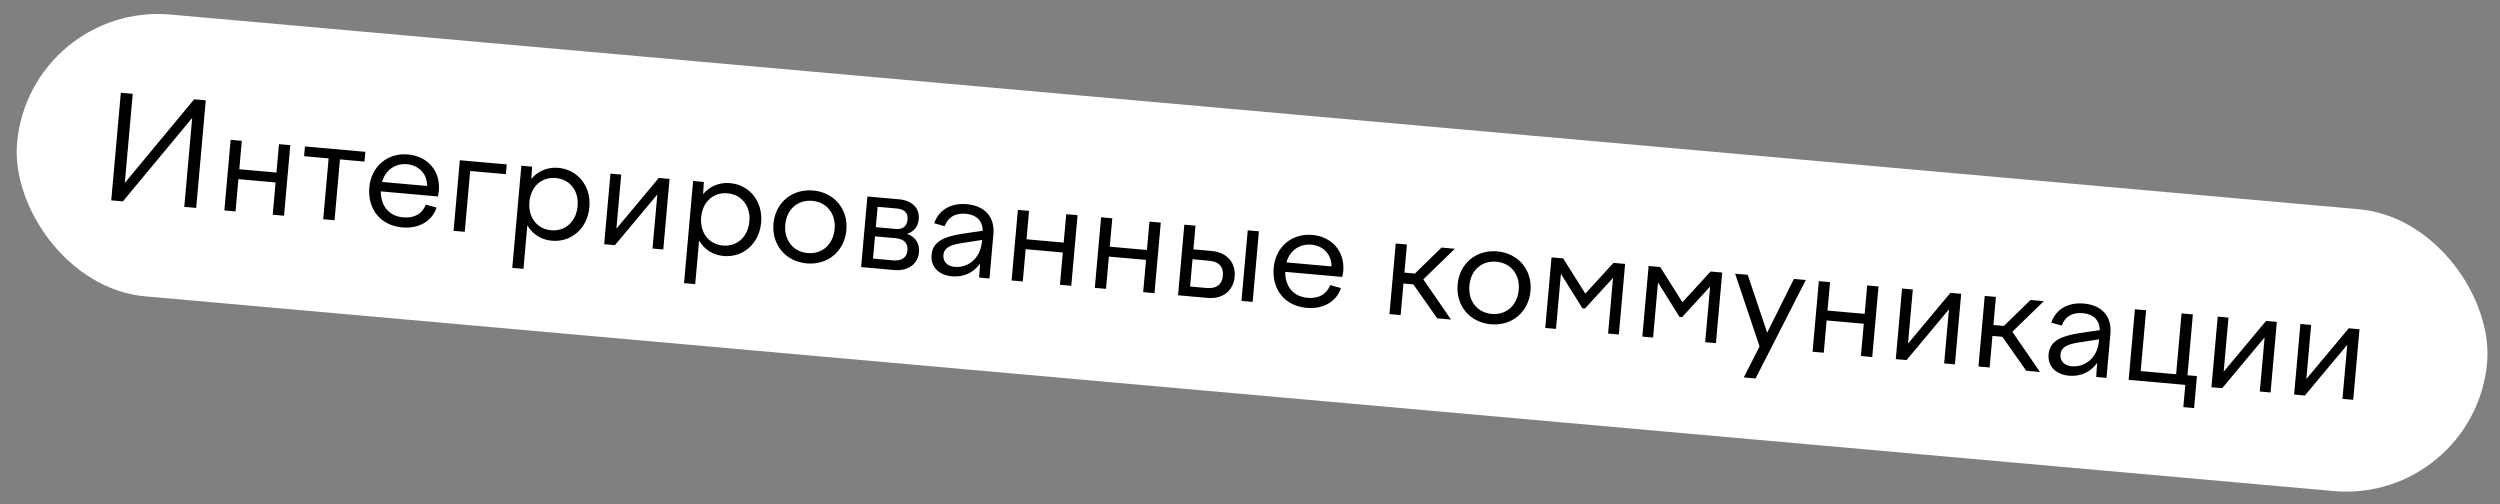
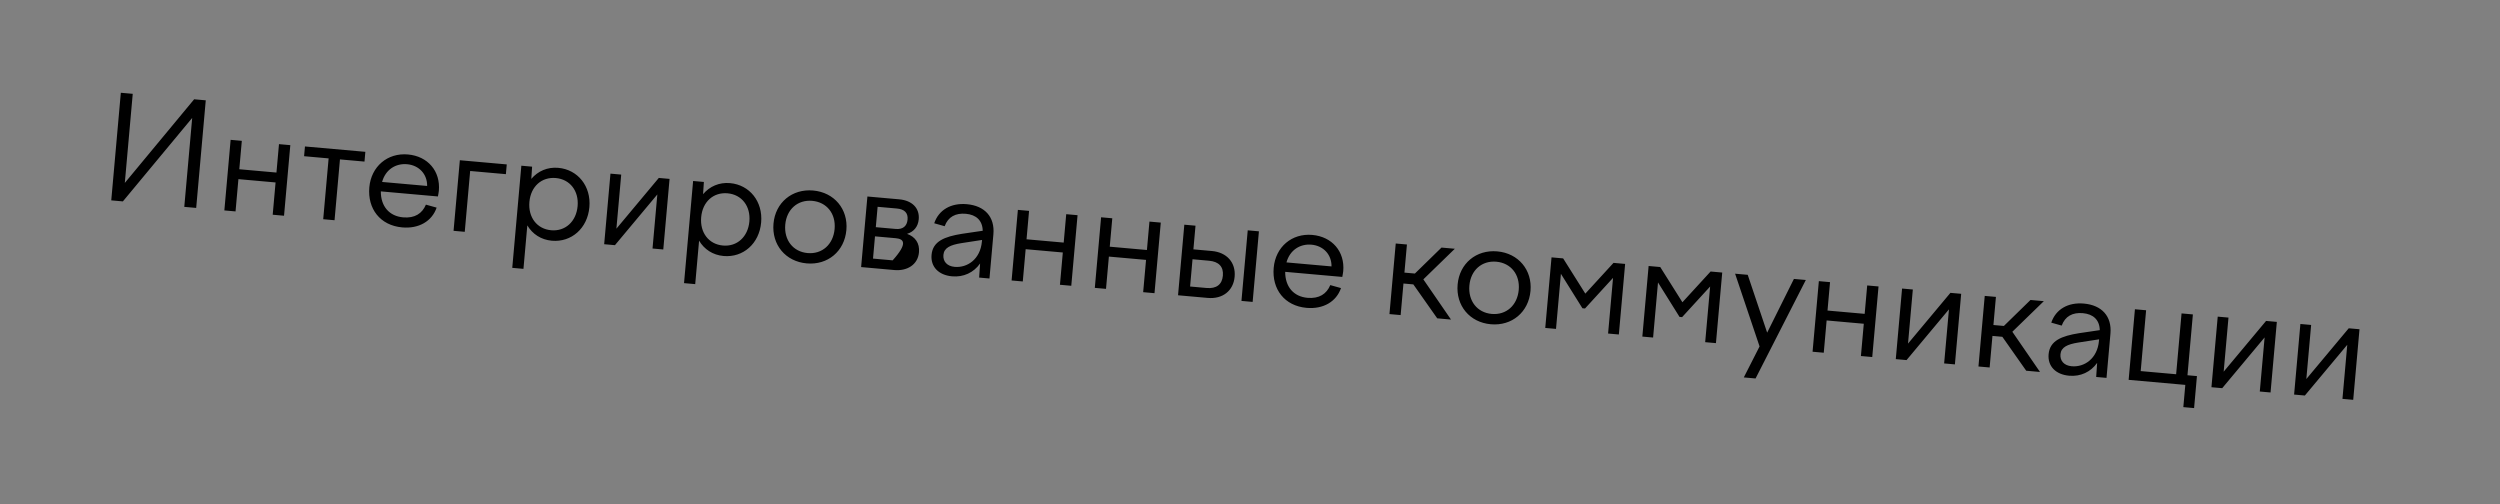
<svg xmlns="http://www.w3.org/2000/svg" width="486" height="98" viewBox="0 0 486 98" fill="none">
  <rect x="0" y="0" width="486" height="98" fill="#808080" stroke="none" />
-   <rect x="5.755" y="0.393" width="482.071" height="55" rx="27.5" transform="rotate(5.084 5.755 0.393)" fill="white" />
-   <path d="M21.628 38.951L23.489 18.034L25.804 18.239L24.263 35.559L37.741 19.302L40 19.503L38.139 40.42L35.824 40.214L37.362 22.922L23.887 39.152L21.628 38.951ZM43.614 40.907L44.835 27.185L47.01 27.379L46.519 32.901L53.742 33.544L54.234 28.021L56.437 28.217L55.216 41.939L53.013 41.743L53.571 35.468L46.348 34.825L45.789 41.1L43.614 40.907ZM62.832 42.617L63.884 30.791L59.115 30.367L59.284 28.471L71.025 29.515L70.857 31.412L66.088 30.988L65.035 42.813L62.832 42.617ZM78.187 44.208C73.892 43.826 71.427 40.57 71.796 36.415C72.156 32.371 75.32 29.672 79.308 30.027C83.157 30.37 85.654 33.262 85.314 37.083C85.285 37.418 85.192 37.831 85.132 38.191L74.031 37.204C74.024 40.127 75.683 42.017 78.361 42.255C80.648 42.459 82.083 41.49 82.797 39.783L84.882 40.362C83.972 43.008 81.422 44.496 78.187 44.208ZM79.139 31.924C76.936 31.728 74.943 32.956 74.279 35.371L83.036 36.15C83.072 33.848 81.454 32.13 79.139 31.924ZM88.172 44.871L89.393 31.149L98.513 31.961L98.344 33.857L91.4 33.239L90.348 45.065L88.172 44.871ZM101.35 32.213L103.442 32.399L103.286 34.775C104.574 33.259 106.418 32.439 108.537 32.628C112.33 32.965 114.938 36.205 114.575 40.277C114.208 44.405 111.07 47.133 107.277 46.796C105.185 46.61 103.512 45.505 102.51 43.814L101.759 52.264L99.583 52.071L101.35 32.213ZM108.052 34.609C105.291 34.363 103.183 36.256 102.917 39.24C102.649 42.252 104.388 44.515 107.149 44.761C109.882 45.004 112.02 43.086 112.288 40.074C112.554 37.089 110.785 34.852 108.052 34.609ZM117.451 47.476L118.672 33.754L120.764 33.94L119.828 44.455L128.071 34.59L130.163 34.777L128.942 48.498L126.85 48.312L127.786 37.798L119.543 47.662L117.451 47.476ZM134.741 35.184L136.833 35.37L136.678 37.746C137.965 36.23 139.809 35.41 141.929 35.599C145.722 35.936 148.329 39.176 147.967 43.248C147.6 47.375 144.461 50.104 140.668 49.767C138.577 49.581 136.904 48.476 135.902 46.785L135.15 55.235L132.975 55.042L134.741 35.184ZM141.443 37.579C138.682 37.334 136.574 39.226 136.309 42.211C136.041 45.223 137.779 47.486 140.54 47.731C143.273 47.974 145.412 46.056 145.68 43.044C145.945 40.06 144.177 37.822 141.443 37.579ZM158.08 37.035C162.18 37.4 164.898 40.65 164.536 44.722C164.169 48.85 160.919 51.568 156.819 51.203C152.719 50.839 150.001 47.589 150.368 43.461C150.73 39.389 153.98 36.671 158.08 37.035ZM157.901 39.044C155.084 38.793 152.92 40.681 152.655 43.665C152.387 46.677 154.181 48.945 156.998 49.196C159.815 49.446 161.981 47.531 162.249 44.518C162.515 41.534 160.718 39.294 157.901 39.044ZM167.402 51.92L168.623 38.198L174.815 38.749C177.269 38.968 178.798 40.425 178.602 42.628C178.473 44.078 177.626 45.071 176.326 45.462C177.934 46.026 178.806 47.285 178.65 49.042C178.429 51.524 176.271 52.709 173.873 52.496L167.402 51.92ZM174.347 40.535L170.609 40.202L170.257 44.163L174.134 44.508C175.5 44.629 176.318 43.971 176.432 42.688C176.549 41.377 175.825 40.666 174.347 40.535ZM173.535 50.611C175.292 50.767 176.279 50.096 176.406 48.673C176.53 47.279 175.732 46.449 174.114 46.305L170.098 45.948L169.714 50.27L173.535 50.611ZM190.344 53.961L190.531 51.223C189.277 52.995 187.312 53.916 185.081 53.718C182.487 53.487 180.887 51.883 181.095 49.54C181.331 46.891 183.631 45.999 186.997 45.455L191.041 44.859C190.997 42.831 189.745 41.736 187.765 41.56C185.757 41.381 184.311 42.152 183.642 43.976L181.613 43.402C182.49 40.81 184.863 39.418 187.959 39.694C191.417 40.002 193.419 42.147 193.116 45.55L192.352 54.14L190.344 53.961ZM183.4 49.548C183.288 50.804 184.076 51.745 185.582 51.879C188.036 52.097 190.575 50.412 190.883 46.953L190.91 46.647L186.863 47.27C184.724 47.614 183.521 48.182 183.4 49.548ZM196.654 54.523L197.875 40.801L200.05 40.994L199.559 46.517L206.782 47.159L207.274 41.637L209.477 41.833L208.256 55.555L206.053 55.359L206.611 49.084L199.388 48.441L198.829 54.716L196.654 54.523ZM212.832 55.962L214.053 42.24L216.228 42.434L215.737 47.956L222.961 48.599L223.452 43.076L225.655 43.272L224.434 56.994L222.231 56.798L222.789 50.523L215.566 49.88L215.008 56.156L212.832 55.962ZM229.011 57.401L230.231 43.68L232.407 43.873L231.997 48.475L235.595 48.795C238.496 49.053 240.259 51.037 240.013 53.798C239.77 56.531 237.684 58.173 234.784 57.915L229.011 57.401ZM241.338 58.498L242.559 44.776L244.734 44.97L243.513 58.692L241.338 58.498ZM235.033 50.685L231.826 50.399L231.355 55.698L234.562 55.984C236.486 56.155 237.575 55.296 237.726 53.595C237.88 51.866 236.958 50.856 235.033 50.685ZM253.997 59.849C249.702 59.467 247.236 56.212 247.606 52.056C247.966 48.012 251.129 45.314 255.118 45.669C258.966 46.011 261.464 48.904 261.124 52.725C261.094 53.059 261.001 53.473 260.941 53.833L249.841 52.845C249.834 55.768 251.493 57.659 254.17 57.897C256.457 58.1 257.893 57.132 258.607 55.424L260.692 56.003C259.782 58.649 257.232 60.137 253.997 59.849ZM254.949 47.565C252.746 47.369 250.753 48.597 250.088 51.012L258.846 51.791C258.882 49.489 257.264 47.771 254.949 47.565ZM271.331 47.336L273.506 47.53L273.02 52.996L275.056 53.177L280.228 48.128L282.821 48.358L276.698 54.307L282.075 62.122L279.397 61.884L274.756 55.287L272.831 55.116L272.285 61.252L270.11 61.058L271.331 47.336ZM291.074 48.868C295.174 49.233 297.892 52.482 297.53 56.554C297.163 60.682 293.913 63.401 289.813 63.036C285.714 62.671 282.995 59.421 283.362 55.294C283.724 51.222 286.974 48.503 291.074 48.868ZM290.895 50.876C288.078 50.625 285.915 52.513 285.649 55.497C285.381 58.509 287.175 60.777 289.992 61.028C292.809 61.278 294.975 59.363 295.243 56.351C295.509 53.366 293.712 51.126 290.895 50.876ZM300.397 63.752L301.617 50.031L303.876 50.232L308.186 57.081L313.666 51.103L315.925 51.304L314.704 65.025L312.612 64.839L313.575 54.018L308.126 59.971L307.624 59.926L303.441 53.229L302.488 63.939L300.397 63.752ZM319.271 65.432L320.492 51.71L322.751 51.911L327.061 58.76L332.54 52.782L334.8 52.983L333.579 66.705L331.487 66.519L332.45 55.697L327.001 61.65L326.499 61.605L322.316 54.908L321.363 65.618L319.271 65.432ZM337.303 53.206L339.757 53.424L343.536 64.667L348.738 54.223L351.053 54.429L341.281 73.574L338.995 73.371L342.06 67.347L337.303 53.206ZM352.363 68.376L353.584 54.654L355.759 54.848L355.268 60.37L362.492 61.012L362.983 55.49L365.186 55.686L363.965 69.408L361.762 69.212L362.32 62.937L355.097 62.294L354.539 68.569L352.363 68.376ZM368.541 69.815L369.762 56.093L371.854 56.279L370.919 66.794L379.161 56.93L381.253 57.116L380.032 70.838L377.94 70.651L378.876 60.137L370.633 70.001L368.541 69.815ZM385.832 57.523L388.007 57.717L387.521 63.183L389.557 63.364L394.728 58.315L397.322 58.545L391.199 64.494L396.576 72.309L393.898 72.071L389.257 65.474L387.332 65.303L386.786 71.438L384.611 71.245L385.832 57.523ZM407.498 73.281L407.685 70.543C406.431 72.315 404.466 73.236 402.235 73.038C399.641 72.807 398.041 71.203 398.249 68.86C398.485 66.211 400.785 65.319 404.151 64.775L408.195 64.179C408.151 62.151 406.899 61.056 404.919 60.88C402.911 60.701 401.465 61.472 400.796 63.296L398.767 62.722C399.644 60.129 402.017 58.738 405.113 59.014C408.571 59.321 410.573 61.467 410.27 64.87L409.506 73.46L407.498 73.281ZM400.554 68.868C400.442 70.123 401.23 71.065 402.736 71.199C405.19 71.417 407.729 69.732 408.037 66.273L408.064 65.966L404.017 66.59C401.878 66.934 400.675 67.502 400.554 68.868ZM413.808 73.843L415.029 60.121L417.204 60.314L416.152 72.139L423.041 72.752L424.093 60.927L426.296 61.123L425.244 72.948L427.085 73.112L426.532 79.332L424.44 79.145L424.824 74.823L413.808 73.843ZM429.905 75.275L431.125 61.553L433.217 61.739L432.282 72.253L440.524 62.389L442.616 62.575L441.395 76.297L439.303 76.111L440.239 65.596L431.996 75.461L429.905 75.275ZM445.974 76.704L447.195 62.982L449.286 63.169L448.351 73.683L456.594 63.819L458.685 64.005L457.465 77.727L455.373 77.54L456.308 67.026L448.066 76.89L445.974 76.704Z" fill="black" />
+   <path d="M21.628 38.951L23.489 18.034L25.804 18.239L24.263 35.559L37.741 19.302L40 19.503L38.139 40.42L35.824 40.214L37.362 22.922L23.887 39.152L21.628 38.951ZM43.614 40.907L44.835 27.185L47.01 27.379L46.519 32.901L53.742 33.544L54.234 28.021L56.437 28.217L55.216 41.939L53.013 41.743L53.571 35.468L46.348 34.825L45.789 41.1L43.614 40.907ZM62.832 42.617L63.884 30.791L59.115 30.367L59.284 28.471L71.025 29.515L70.857 31.412L66.088 30.988L65.035 42.813L62.832 42.617ZM78.187 44.208C73.892 43.826 71.427 40.57 71.796 36.415C72.156 32.371 75.32 29.672 79.308 30.027C83.157 30.37 85.654 33.262 85.314 37.083C85.285 37.418 85.192 37.831 85.132 38.191L74.031 37.204C74.024 40.127 75.683 42.017 78.361 42.255C80.648 42.459 82.083 41.49 82.797 39.783L84.882 40.362C83.972 43.008 81.422 44.496 78.187 44.208ZM79.139 31.924C76.936 31.728 74.943 32.956 74.279 35.371L83.036 36.15C83.072 33.848 81.454 32.13 79.139 31.924ZM88.172 44.871L89.393 31.149L98.513 31.961L98.344 33.857L91.4 33.239L90.348 45.065L88.172 44.871ZM101.35 32.213L103.442 32.399L103.286 34.775C104.574 33.259 106.418 32.439 108.537 32.628C112.33 32.965 114.938 36.205 114.575 40.277C114.208 44.405 111.07 47.133 107.277 46.796C105.185 46.61 103.512 45.505 102.51 43.814L101.759 52.264L99.583 52.071L101.35 32.213ZM108.052 34.609C105.291 34.363 103.183 36.256 102.917 39.24C102.649 42.252 104.388 44.515 107.149 44.761C109.882 45.004 112.02 43.086 112.288 40.074C112.554 37.089 110.785 34.852 108.052 34.609ZM117.451 47.476L118.672 33.754L120.764 33.94L119.828 44.455L128.071 34.59L130.163 34.777L128.942 48.498L126.85 48.312L127.786 37.798L119.543 47.662L117.451 47.476ZM134.741 35.184L136.833 35.37L136.678 37.746C137.965 36.23 139.809 35.41 141.929 35.599C145.722 35.936 148.329 39.176 147.967 43.248C147.6 47.375 144.461 50.104 140.668 49.767C138.577 49.581 136.904 48.476 135.902 46.785L135.15 55.235L132.975 55.042L134.741 35.184ZM141.443 37.579C138.682 37.334 136.574 39.226 136.309 42.211C136.041 45.223 137.779 47.486 140.54 47.731C143.273 47.974 145.412 46.056 145.68 43.044C145.945 40.06 144.177 37.822 141.443 37.579ZM158.08 37.035C162.18 37.4 164.898 40.65 164.536 44.722C164.169 48.85 160.919 51.568 156.819 51.203C152.719 50.839 150.001 47.589 150.368 43.461C150.73 39.389 153.98 36.671 158.08 37.035ZM157.901 39.044C155.084 38.793 152.92 40.681 152.655 43.665C152.387 46.677 154.181 48.945 156.998 49.196C159.815 49.446 161.981 47.531 162.249 44.518C162.515 41.534 160.718 39.294 157.901 39.044ZM167.402 51.92L168.623 38.198L174.815 38.749C177.269 38.968 178.798 40.425 178.602 42.628C178.473 44.078 177.626 45.071 176.326 45.462C177.934 46.026 178.806 47.285 178.65 49.042C178.429 51.524 176.271 52.709 173.873 52.496L167.402 51.92ZM174.347 40.535L170.609 40.202L170.257 44.163L174.134 44.508C175.5 44.629 176.318 43.971 176.432 42.688C176.549 41.377 175.825 40.666 174.347 40.535ZM173.535 50.611C176.53 47.279 175.732 46.449 174.114 46.305L170.098 45.948L169.714 50.27L173.535 50.611ZM190.344 53.961L190.531 51.223C189.277 52.995 187.312 53.916 185.081 53.718C182.487 53.487 180.887 51.883 181.095 49.54C181.331 46.891 183.631 45.999 186.997 45.455L191.041 44.859C190.997 42.831 189.745 41.736 187.765 41.56C185.757 41.381 184.311 42.152 183.642 43.976L181.613 43.402C182.49 40.81 184.863 39.418 187.959 39.694C191.417 40.002 193.419 42.147 193.116 45.55L192.352 54.14L190.344 53.961ZM183.4 49.548C183.288 50.804 184.076 51.745 185.582 51.879C188.036 52.097 190.575 50.412 190.883 46.953L190.91 46.647L186.863 47.27C184.724 47.614 183.521 48.182 183.4 49.548ZM196.654 54.523L197.875 40.801L200.05 40.994L199.559 46.517L206.782 47.159L207.274 41.637L209.477 41.833L208.256 55.555L206.053 55.359L206.611 49.084L199.388 48.441L198.829 54.716L196.654 54.523ZM212.832 55.962L214.053 42.24L216.228 42.434L215.737 47.956L222.961 48.599L223.452 43.076L225.655 43.272L224.434 56.994L222.231 56.798L222.789 50.523L215.566 49.88L215.008 56.156L212.832 55.962ZM229.011 57.401L230.231 43.68L232.407 43.873L231.997 48.475L235.595 48.795C238.496 49.053 240.259 51.037 240.013 53.798C239.77 56.531 237.684 58.173 234.784 57.915L229.011 57.401ZM241.338 58.498L242.559 44.776L244.734 44.97L243.513 58.692L241.338 58.498ZM235.033 50.685L231.826 50.399L231.355 55.698L234.562 55.984C236.486 56.155 237.575 55.296 237.726 53.595C237.88 51.866 236.958 50.856 235.033 50.685ZM253.997 59.849C249.702 59.467 247.236 56.212 247.606 52.056C247.966 48.012 251.129 45.314 255.118 45.669C258.966 46.011 261.464 48.904 261.124 52.725C261.094 53.059 261.001 53.473 260.941 53.833L249.841 52.845C249.834 55.768 251.493 57.659 254.17 57.897C256.457 58.1 257.893 57.132 258.607 55.424L260.692 56.003C259.782 58.649 257.232 60.137 253.997 59.849ZM254.949 47.565C252.746 47.369 250.753 48.597 250.088 51.012L258.846 51.791C258.882 49.489 257.264 47.771 254.949 47.565ZM271.331 47.336L273.506 47.53L273.02 52.996L275.056 53.177L280.228 48.128L282.821 48.358L276.698 54.307L282.075 62.122L279.397 61.884L274.756 55.287L272.831 55.116L272.285 61.252L270.11 61.058L271.331 47.336ZM291.074 48.868C295.174 49.233 297.892 52.482 297.53 56.554C297.163 60.682 293.913 63.401 289.813 63.036C285.714 62.671 282.995 59.421 283.362 55.294C283.724 51.222 286.974 48.503 291.074 48.868ZM290.895 50.876C288.078 50.625 285.915 52.513 285.649 55.497C285.381 58.509 287.175 60.777 289.992 61.028C292.809 61.278 294.975 59.363 295.243 56.351C295.509 53.366 293.712 51.126 290.895 50.876ZM300.397 63.752L301.617 50.031L303.876 50.232L308.186 57.081L313.666 51.103L315.925 51.304L314.704 65.025L312.612 64.839L313.575 54.018L308.126 59.971L307.624 59.926L303.441 53.229L302.488 63.939L300.397 63.752ZM319.271 65.432L320.492 51.71L322.751 51.911L327.061 58.76L332.54 52.782L334.8 52.983L333.579 66.705L331.487 66.519L332.45 55.697L327.001 61.65L326.499 61.605L322.316 54.908L321.363 65.618L319.271 65.432ZM337.303 53.206L339.757 53.424L343.536 64.667L348.738 54.223L351.053 54.429L341.281 73.574L338.995 73.371L342.06 67.347L337.303 53.206ZM352.363 68.376L353.584 54.654L355.759 54.848L355.268 60.37L362.492 61.012L362.983 55.49L365.186 55.686L363.965 69.408L361.762 69.212L362.32 62.937L355.097 62.294L354.539 68.569L352.363 68.376ZM368.541 69.815L369.762 56.093L371.854 56.279L370.919 66.794L379.161 56.93L381.253 57.116L380.032 70.838L377.94 70.651L378.876 60.137L370.633 70.001L368.541 69.815ZM385.832 57.523L388.007 57.717L387.521 63.183L389.557 63.364L394.728 58.315L397.322 58.545L391.199 64.494L396.576 72.309L393.898 72.071L389.257 65.474L387.332 65.303L386.786 71.438L384.611 71.245L385.832 57.523ZM407.498 73.281L407.685 70.543C406.431 72.315 404.466 73.236 402.235 73.038C399.641 72.807 398.041 71.203 398.249 68.86C398.485 66.211 400.785 65.319 404.151 64.775L408.195 64.179C408.151 62.151 406.899 61.056 404.919 60.88C402.911 60.701 401.465 61.472 400.796 63.296L398.767 62.722C399.644 60.129 402.017 58.738 405.113 59.014C408.571 59.321 410.573 61.467 410.27 64.87L409.506 73.46L407.498 73.281ZM400.554 68.868C400.442 70.123 401.23 71.065 402.736 71.199C405.19 71.417 407.729 69.732 408.037 66.273L408.064 65.966L404.017 66.59C401.878 66.934 400.675 67.502 400.554 68.868ZM413.808 73.843L415.029 60.121L417.204 60.314L416.152 72.139L423.041 72.752L424.093 60.927L426.296 61.123L425.244 72.948L427.085 73.112L426.532 79.332L424.44 79.145L424.824 74.823L413.808 73.843ZM429.905 75.275L431.125 61.553L433.217 61.739L432.282 72.253L440.524 62.389L442.616 62.575L441.395 76.297L439.303 76.111L440.239 65.596L431.996 75.461L429.905 75.275ZM445.974 76.704L447.195 62.982L449.286 63.169L448.351 73.683L456.594 63.819L458.685 64.005L457.465 77.727L455.373 77.54L456.308 67.026L448.066 76.89L445.974 76.704Z" fill="black" />
</svg>